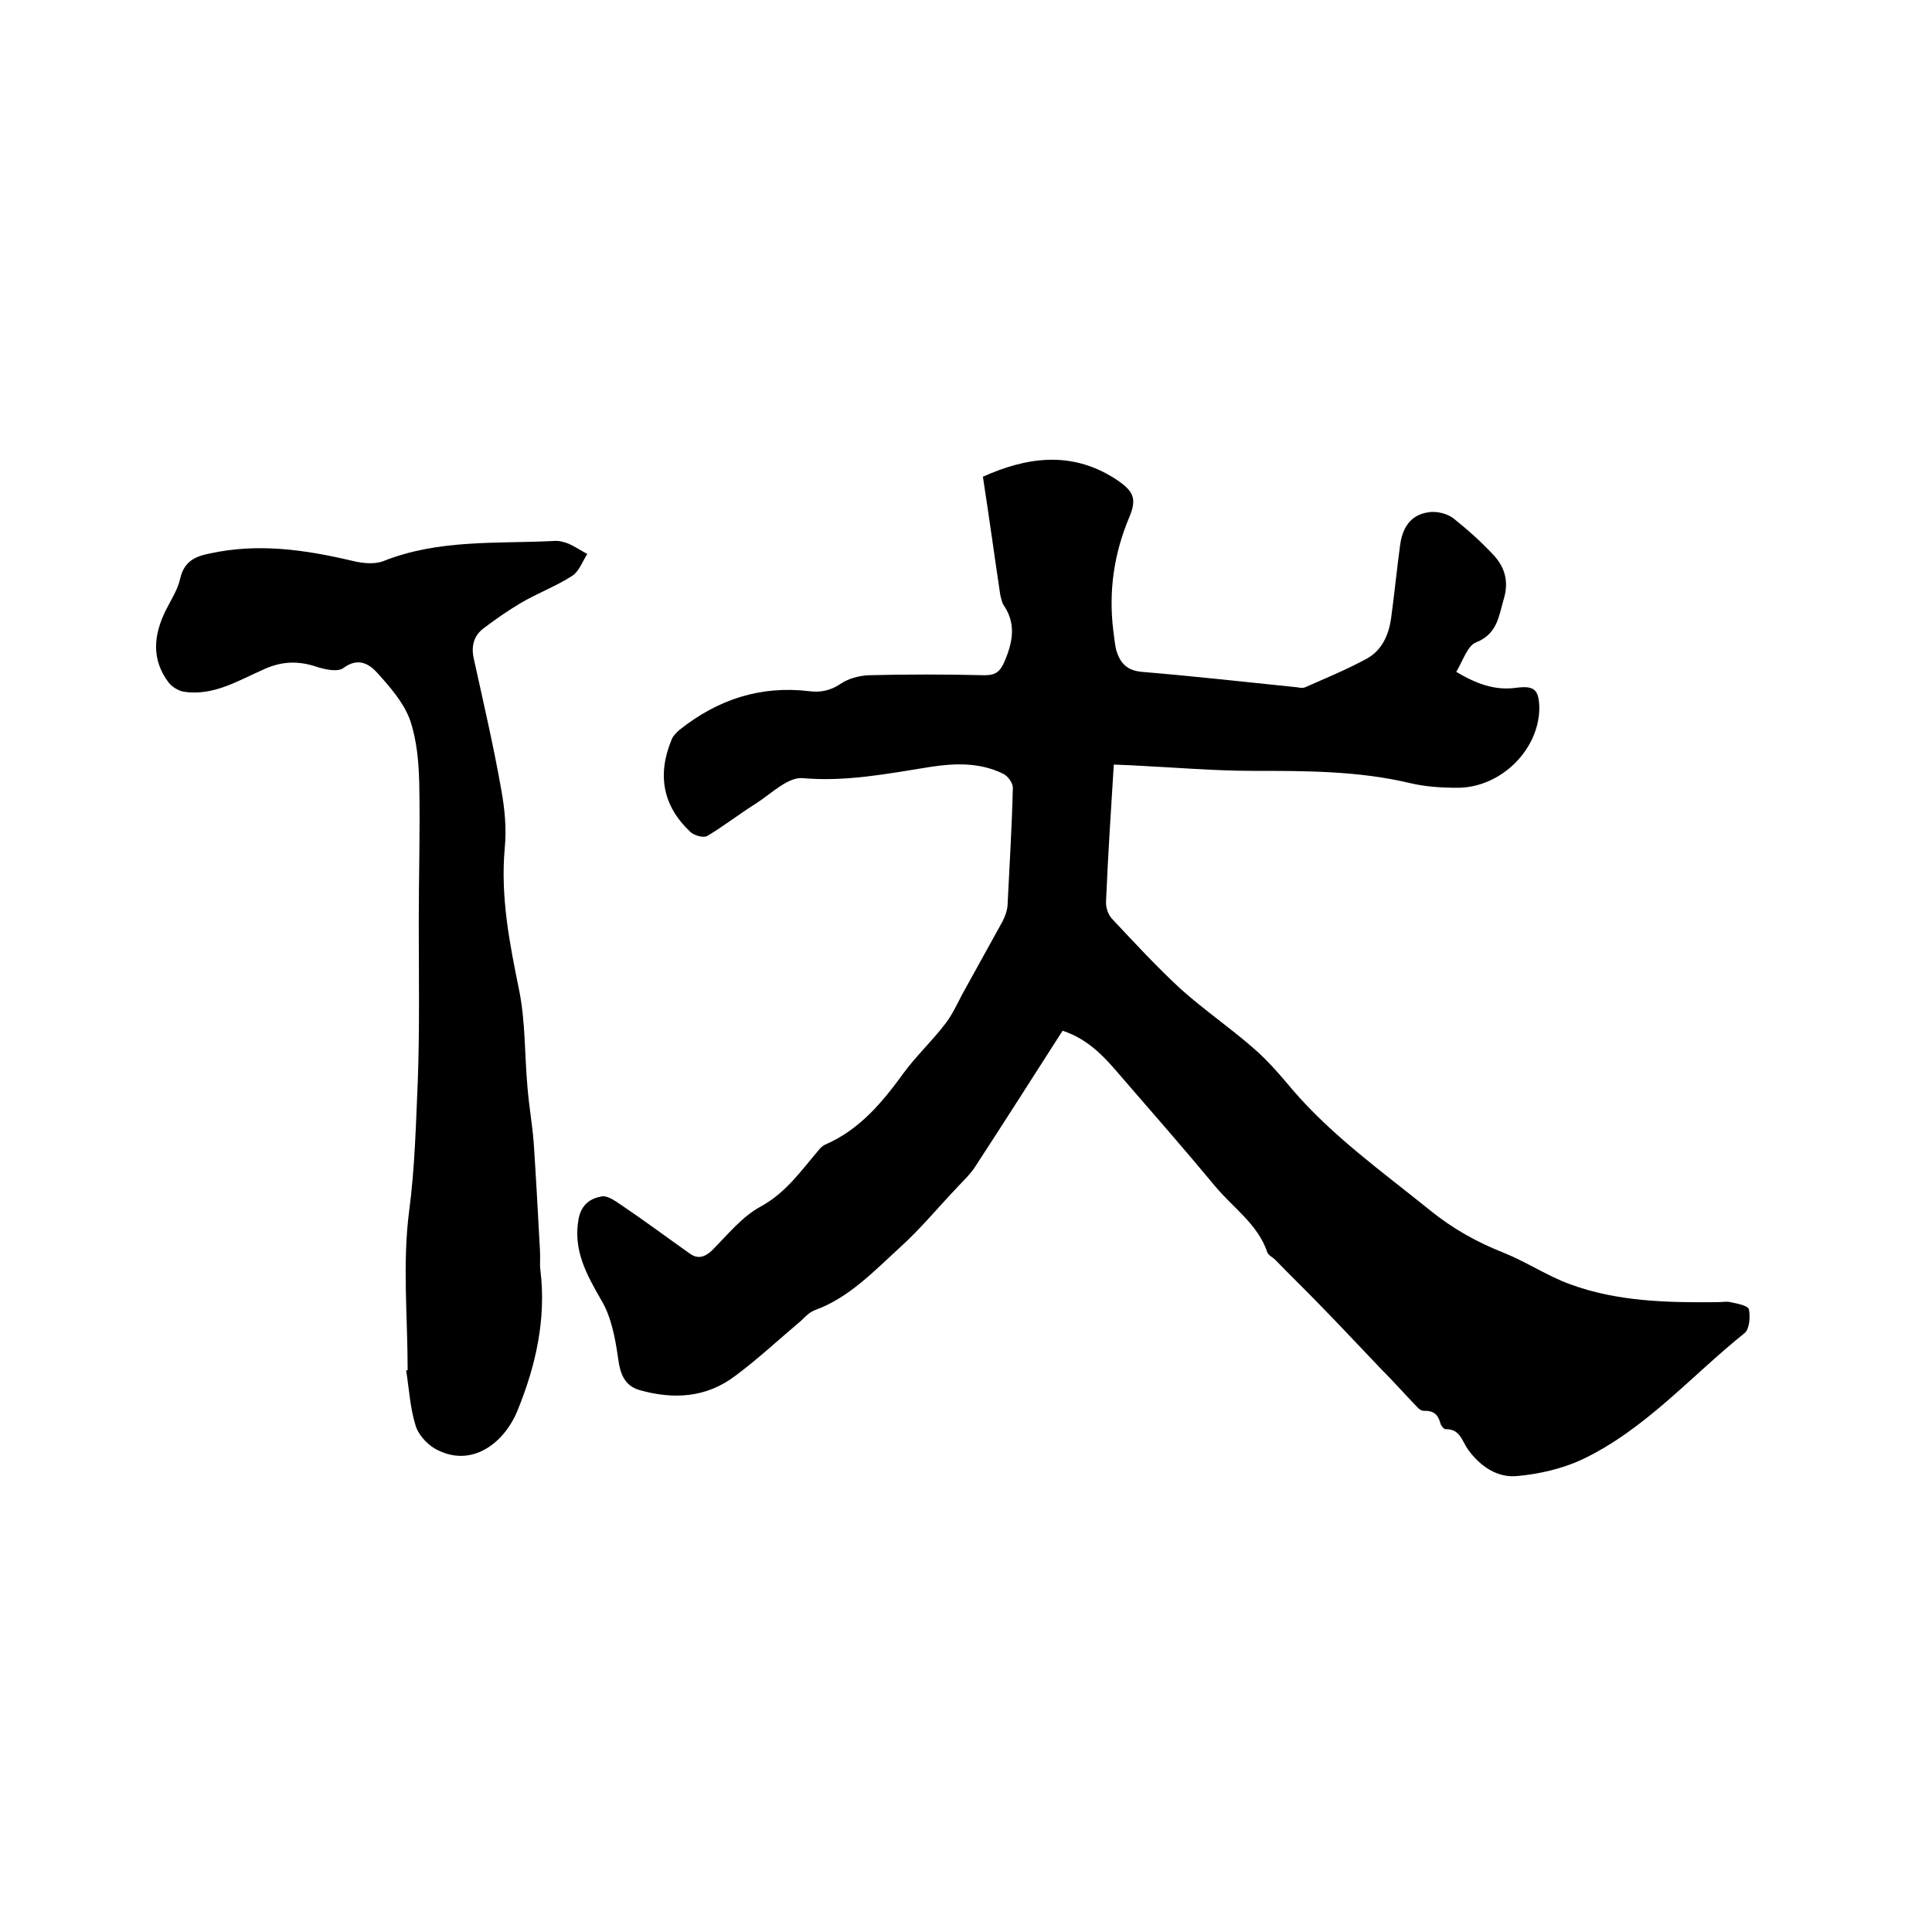
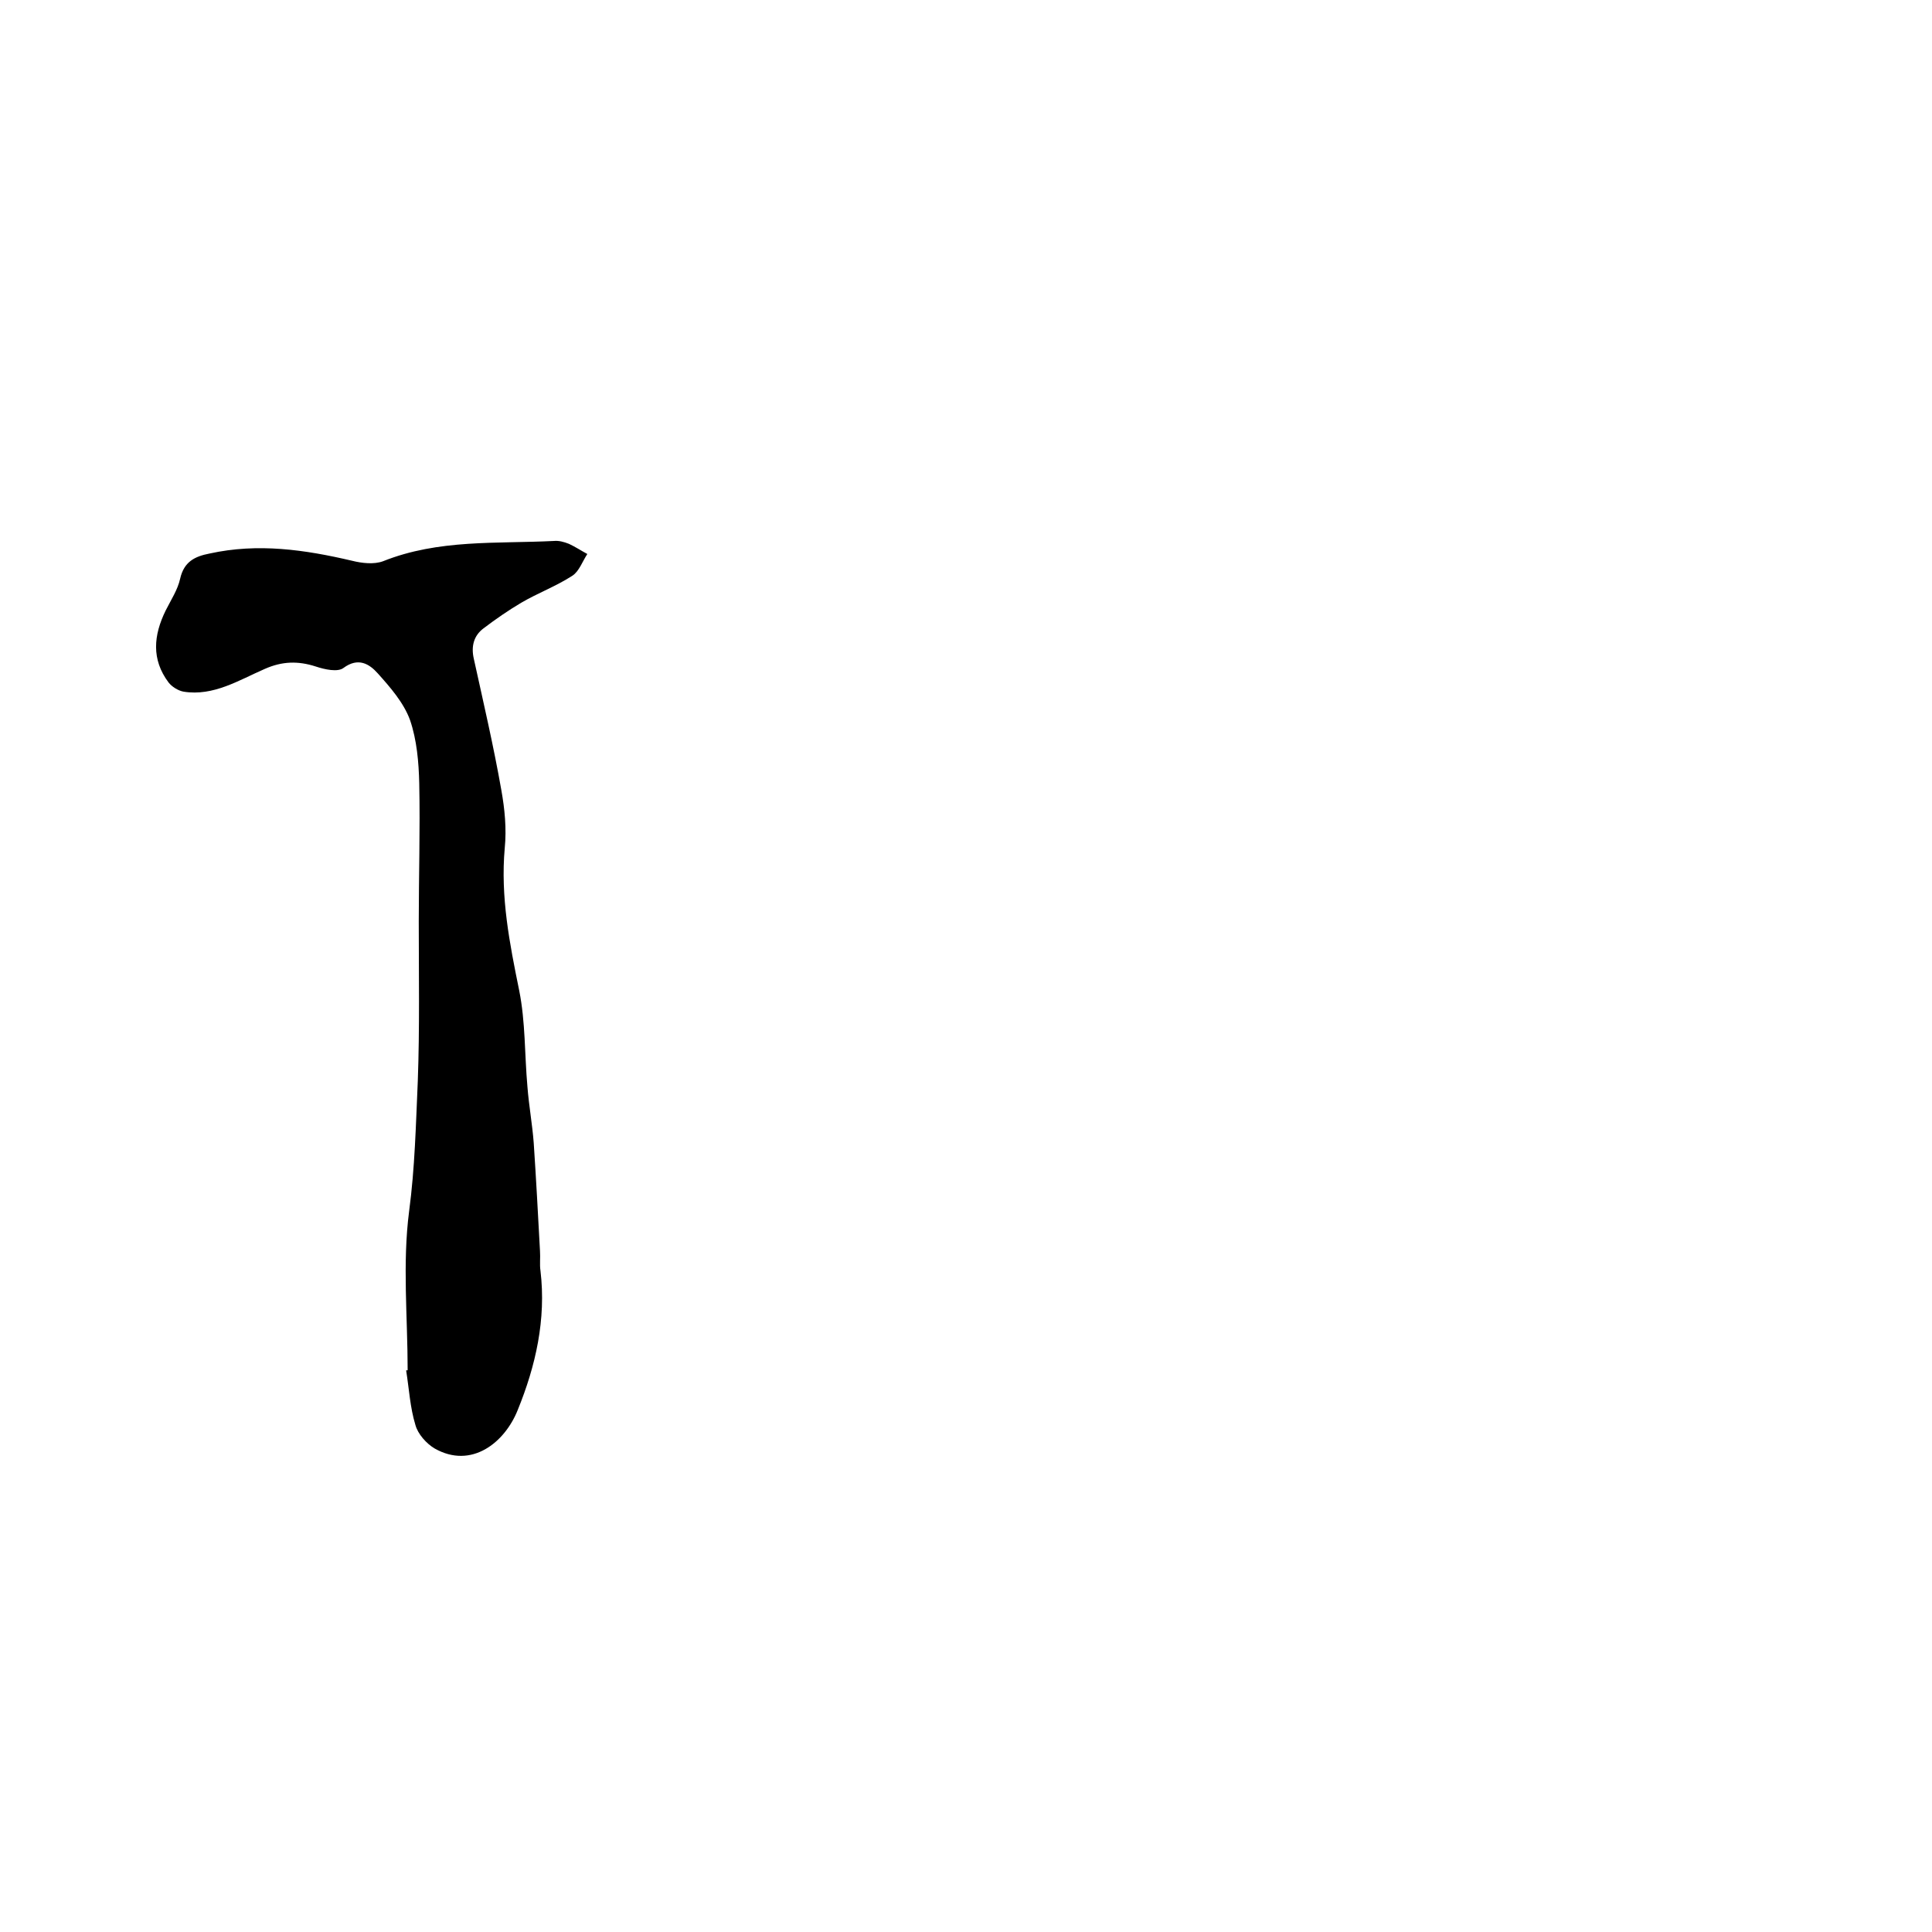
<svg xmlns="http://www.w3.org/2000/svg" enable-background="new 0 0 400 400" viewBox="0 0 400 400">
-   <path d="m220 213.4c-6.1 9.5-12 18.8-18 28-1 1.6-2.4 2.9-3.7 4.3-4 4.2-7.7 8.7-12 12.6-5.4 4.9-10.5 10.4-17.7 13-1 .4-1.9 1.3-2.7 2.1-4.5 3.8-8.9 7.9-13.6 11.4-6 4.6-12.8 5-19.9 3-3.1-.9-4-3.4-4.4-6.4-.6-4.2-1.4-8.7-3.5-12.2-3.1-5.4-5.9-10.4-4.7-16.9.6-3 2.5-4.2 4.8-4.6 1.2-.2 2.7.9 3.9 1.7 4.9 3.3 9.6 6.8 14.4 10.2 1.6 1.1 3 .7 4.5-.7 3.2-3.2 6.2-7 10.1-9.1 5.3-2.9 8.4-7.5 12.1-11.8.3-.4.8-.8 1.2-1 7.2-3.1 11.9-8.8 16.4-15 2.6-3.5 5.8-6.5 8.4-9.9 1.5-1.9 2.5-4.1 3.6-6.2 2.8-5.1 5.6-10.1 8.4-15.2.5-1 .9-2.1 1-3.2.4-8.1.9-16.3 1.1-24.4 0-1-1-2.4-2-2.9-4.9-2.4-10.1-2.2-15.2-1.4-8.8 1.4-17.4 3.1-26.4 2.3-3-.2-6.4 3.2-9.5 5.2-3.5 2.2-6.7 4.7-10.2 6.8-.8.4-2.6-.1-3.4-.8-5.8-5.4-7-11.9-3.9-19.3.3-.7 1-1.4 1.6-1.9 7.9-6.3 16.8-9.2 26.8-8 2.4.3 4.4-.1 6.5-1.5 1.6-1.1 3.8-1.7 5.8-1.8 8-.2 16.1-.2 24.1 0 2.3 0 3.2-.8 4.1-2.9 1.7-4 2.4-7.8-.2-11.6-.4-.6-.5-1.4-.7-2.1-1.2-8-2.3-16.1-3.6-24.5 8.7-3.9 18.1-5.6 27.5.5 3.6 2.4 4.5 3.9 2.8 7.9-3.2 7.6-4.3 15.4-3.3 23.5.2 1.4.3 2.7.6 4 .8 2.6 2.1 4.2 5.3 4.5 10.8.9 21.5 2.1 32.2 3.2.5.1 1.1.2 1.6 0 4.3-1.9 8.7-3.7 12.9-6 3-1.7 4.4-4.8 4.9-8.2.7-5.1 1.2-10.3 1.9-15.4.6-4.1 2.7-6.4 6.4-6.7 1.5-.1 3.4.4 4.6 1.3 3 2.4 5.8 4.9 8.4 7.7 2.2 2.4 3.1 5.3 2.1 8.8-1.1 3.7-1.3 7.4-5.8 9.2-1.8.7-2.7 3.8-4.1 6.1 4.2 2.5 8 3.9 12.4 3.3 3.8-.5 4.7.4 4.8 4.1 0 8.6-7.8 16.5-16.8 16.6-3.4 0-6.8-.2-10.1-1-10.6-2.5-21.4-2.5-32.2-2.5-8.1 0-16.3-.7-24.4-1.1-1.4-.1-2.7-.1-4.6-.2-.6 9.5-1.2 18.8-1.6 28.2-.1 1.3.4 2.9 1.3 3.8 4.6 4.9 9.2 9.9 14.2 14.5 4.8 4.3 10.2 8 15 12.2 2.9 2.5 5.5 5.5 8 8.5 8.3 9.7 18.7 17.1 28.6 25.1 4.7 3.8 9.7 6.6 15.3 8.8 4.7 1.9 9 4.8 13.7 6.5 9.8 3.6 20.1 3.8 30.4 3.7 1 0 1.9-.2 2.8 0 1.4.3 3.6.7 3.8 1.5.3 1.6.1 4.1-.9 4.9-11.1 8.9-20.6 20-33.7 26.2-4.1 1.9-8.9 3-13.4 3.4-4.1.4-7.6-2-10.1-5.4-1.3-1.8-1.7-4.4-4.7-4.3-.4 0-1-.8-1.1-1.3-.5-1.8-1.5-2.6-3.4-2.5-.5 0-1.1-.4-1.5-.9-2.5-2.6-4.8-5.2-7.3-7.7-4.3-4.5-8.5-9-12.9-13.5-3-3.1-6.1-6.1-9.1-9.2-.5-.5-1.4-.9-1.6-1.5-2-5.9-7.2-9.3-10.9-13.8-6.3-7.6-12.8-15-19.2-22.4-3.4-4-6.8-7.9-12.3-9.7z" />
  <path d="m84.4 283.7c0-11-1.1-22.1.3-32.9 1.2-9 1.4-18 1.8-27 .4-11 .2-22 .2-33 0-9.5.3-19 .1-28.6-.1-4.4-.5-9-1.9-13.1-1.3-3.6-4.1-6.8-6.7-9.7-1.7-1.9-4-3.4-7.1-1.1-1.2.9-3.9.3-5.7-.3-3.7-1.2-7-1.1-10.6.5-5.3 2.3-10.6 5.7-16.8 4.7-1.1-.2-2.4-1-3.1-1.9-3.6-4.8-3.1-9.8-.6-14.9 1.1-2.2 2.5-4.3 3-6.6.8-3.5 3-4.6 6.1-5.2 10-2.2 19.7-.8 29.5 1.5 2 .5 4.5.8 6.4.1 11.5-4.6 23.5-3.6 35.4-4.2 1-.1 2.1.2 3.1.6 1.3.6 2.5 1.4 3.8 2.1-1 1.5-1.7 3.6-3.1 4.5-3.4 2.2-7.2 3.6-10.6 5.6-2.7 1.6-5.3 3.4-7.8 5.3-2 1.5-2.6 3.7-2 6.3 2 9.1 4.1 18.1 5.7 27.2.7 3.9 1.1 8 .7 12-.9 10.1 1 19.7 3 29.5 1.3 6.5 1.1 13.2 1.7 19.9.3 3.9 1 7.7 1.3 11.6.5 7.5.9 15 1.3 22.4.1 1.4-.1 2.8.1 4.1 1.2 10.1-1 19.7-4.7 28.8-2.7 6.8-9.6 12.3-17.2 8-1.7-1-3.5-3-4-4.9-1.1-3.6-1.3-7.4-1.9-11.2-.1-.1.1-.1.3-.1z" />
</svg>